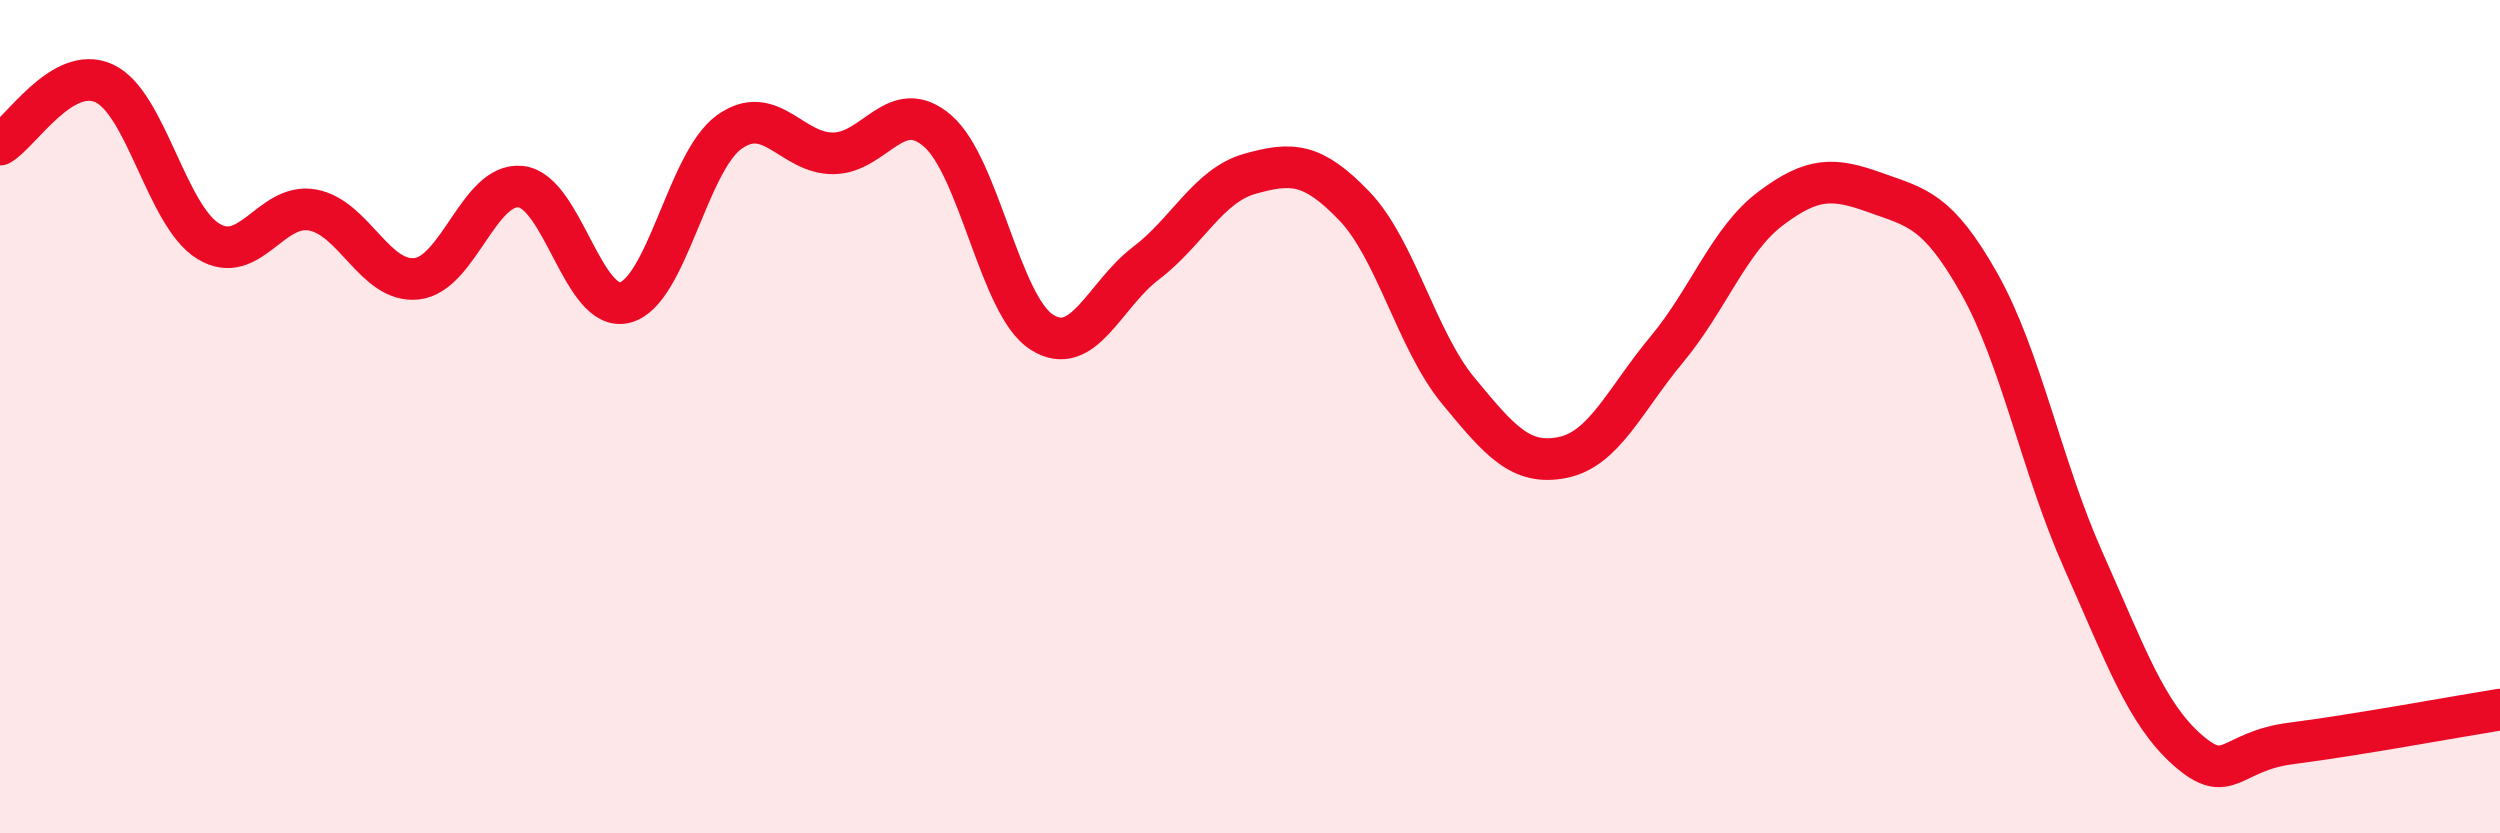
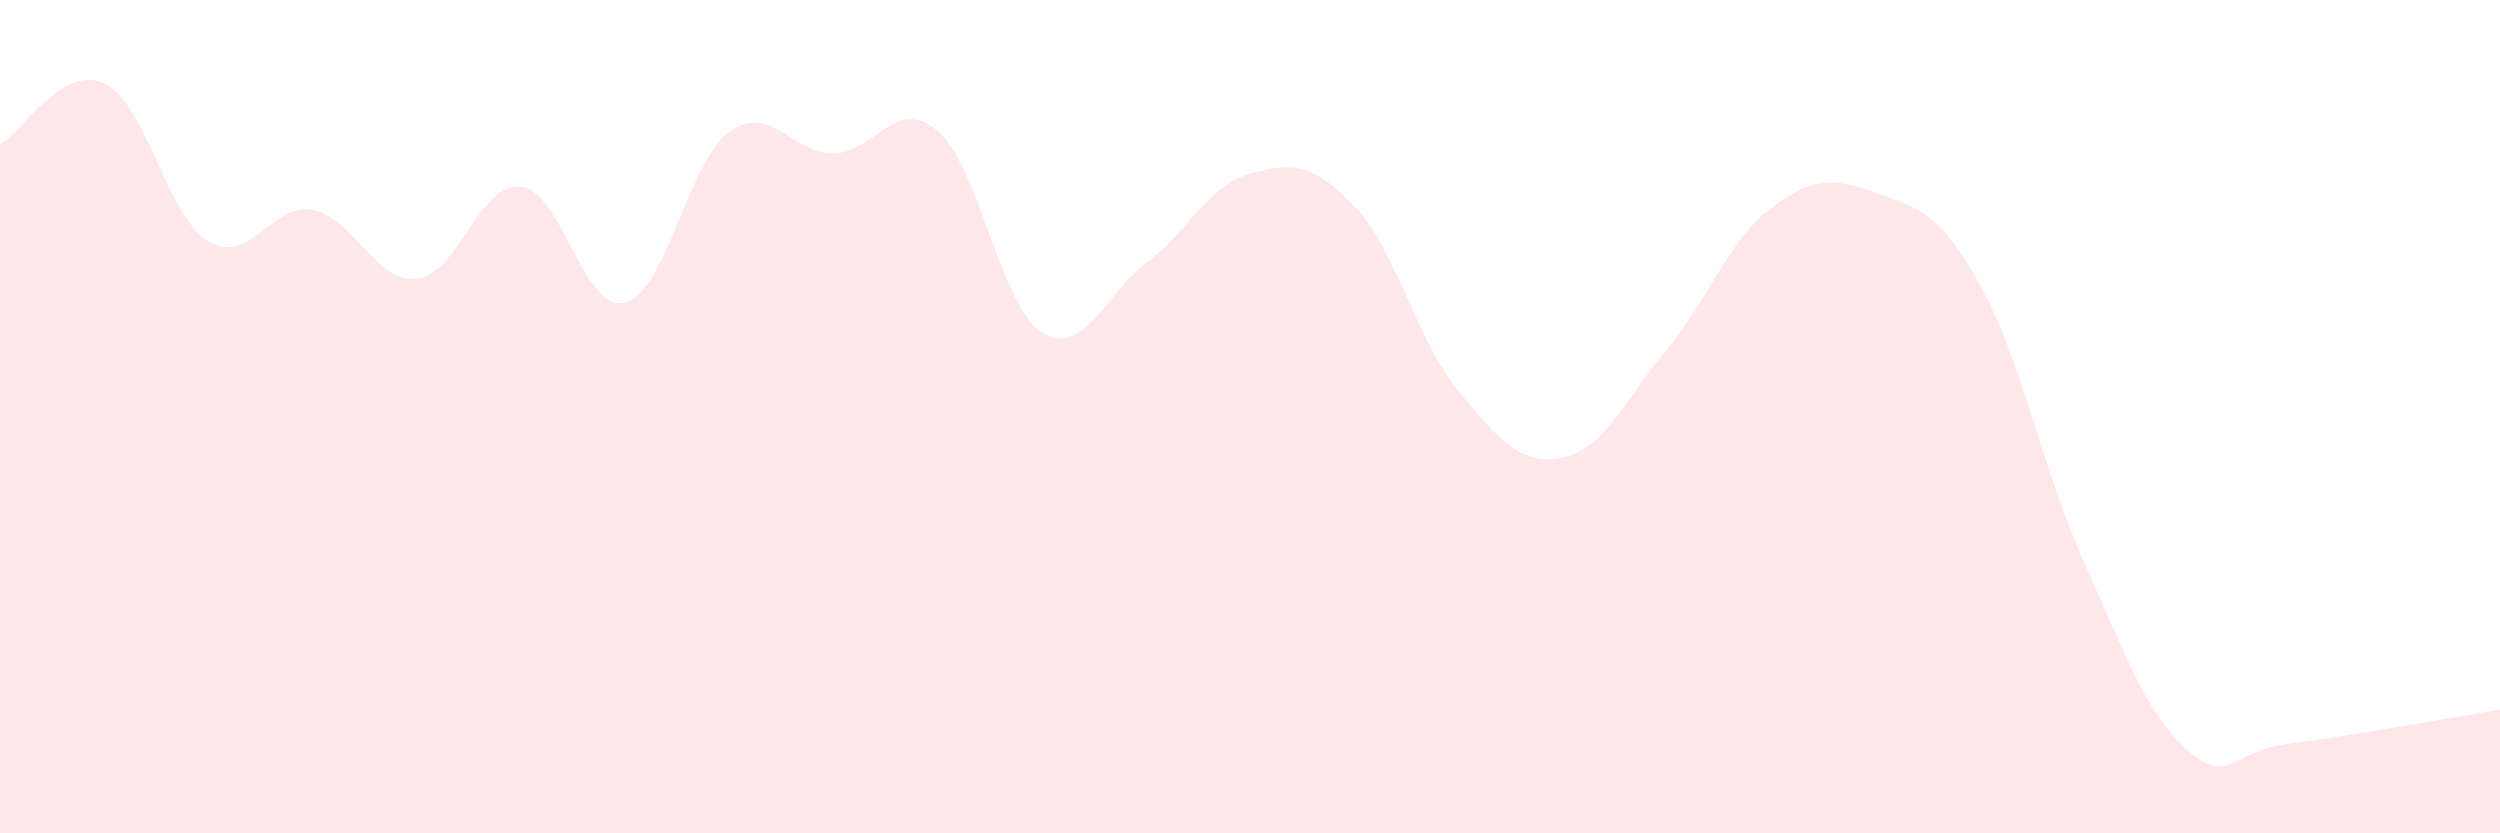
<svg xmlns="http://www.w3.org/2000/svg" width="60" height="20" viewBox="0 0 60 20">
  <path d="M 0,3.47 C 0.5,3.18 1.5,1.54 2.5,2 C 3.5,2.46 4,5.18 5,5.79 C 6,6.4 6.5,4.86 7.5,5.04 C 8.5,5.22 9,6.8 10,6.69 C 11,6.58 11.5,4.37 12.5,4.48 C 13.5,4.59 14,7.52 15,7.26 C 16,7 16.5,3.89 17.5,3.17 C 18.5,2.45 19,3.69 20,3.68 C 21,3.67 21.5,2.28 22.5,3.14 C 23.5,4 24,7.33 25,7.97 C 26,8.61 26.5,7.08 27.5,6.32 C 28.5,5.56 29,4.45 30,4.17 C 31,3.89 31.5,3.9 32.5,4.94 C 33.5,5.98 34,8.17 35,9.38 C 36,10.59 36.5,11.18 37.5,10.98 C 38.5,10.78 39,9.59 40,8.39 C 41,7.19 41.5,5.75 42.5,5 C 43.5,4.25 44,4.26 45,4.62 C 46,4.98 46.5,5.03 47.5,6.8 C 48.5,8.57 49,11.21 50,13.45 C 51,15.69 51.5,17.12 52.5,18 C 53.5,18.88 53.5,18.03 55,17.84 C 56.5,17.65 59,17.19 60,17.03L60 20L0 20Z" fill="#EB0A25" opacity="0.1" stroke-linecap="round" stroke-linejoin="round" />
-   <path d="M 0,3.47 C 0.5,3.18 1.5,1.54 2.5,2 C 3.5,2.46 4,5.18 5,5.79 C 6,6.4 6.5,4.86 7.5,5.04 C 8.5,5.22 9,6.8 10,6.69 C 11,6.58 11.5,4.37 12.5,4.48 C 13.5,4.59 14,7.52 15,7.26 C 16,7 16.5,3.89 17.5,3.17 C 18.5,2.45 19,3.69 20,3.68 C 21,3.67 21.5,2.28 22.5,3.14 C 23.5,4 24,7.33 25,7.97 C 26,8.61 26.5,7.08 27.5,6.32 C 28.5,5.56 29,4.45 30,4.17 C 31,3.89 31.5,3.9 32.5,4.94 C 33.5,5.98 34,8.17 35,9.38 C 36,10.59 36.5,11.18 37.5,10.98 C 38.5,10.78 39,9.59 40,8.39 C 41,7.19 41.5,5.75 42.5,5 C 43.5,4.25 44,4.26 45,4.62 C 46,4.98 46.5,5.03 47.5,6.8 C 48.5,8.57 49,11.21 50,13.45 C 51,15.69 51.5,17.12 52.5,18 C 53.5,18.88 53.5,18.03 55,17.84 C 56.5,17.65 59,17.19 60,17.03" stroke="#EB0A25" stroke-width="1" fill="none" stroke-linecap="round" stroke-linejoin="round" />
</svg>